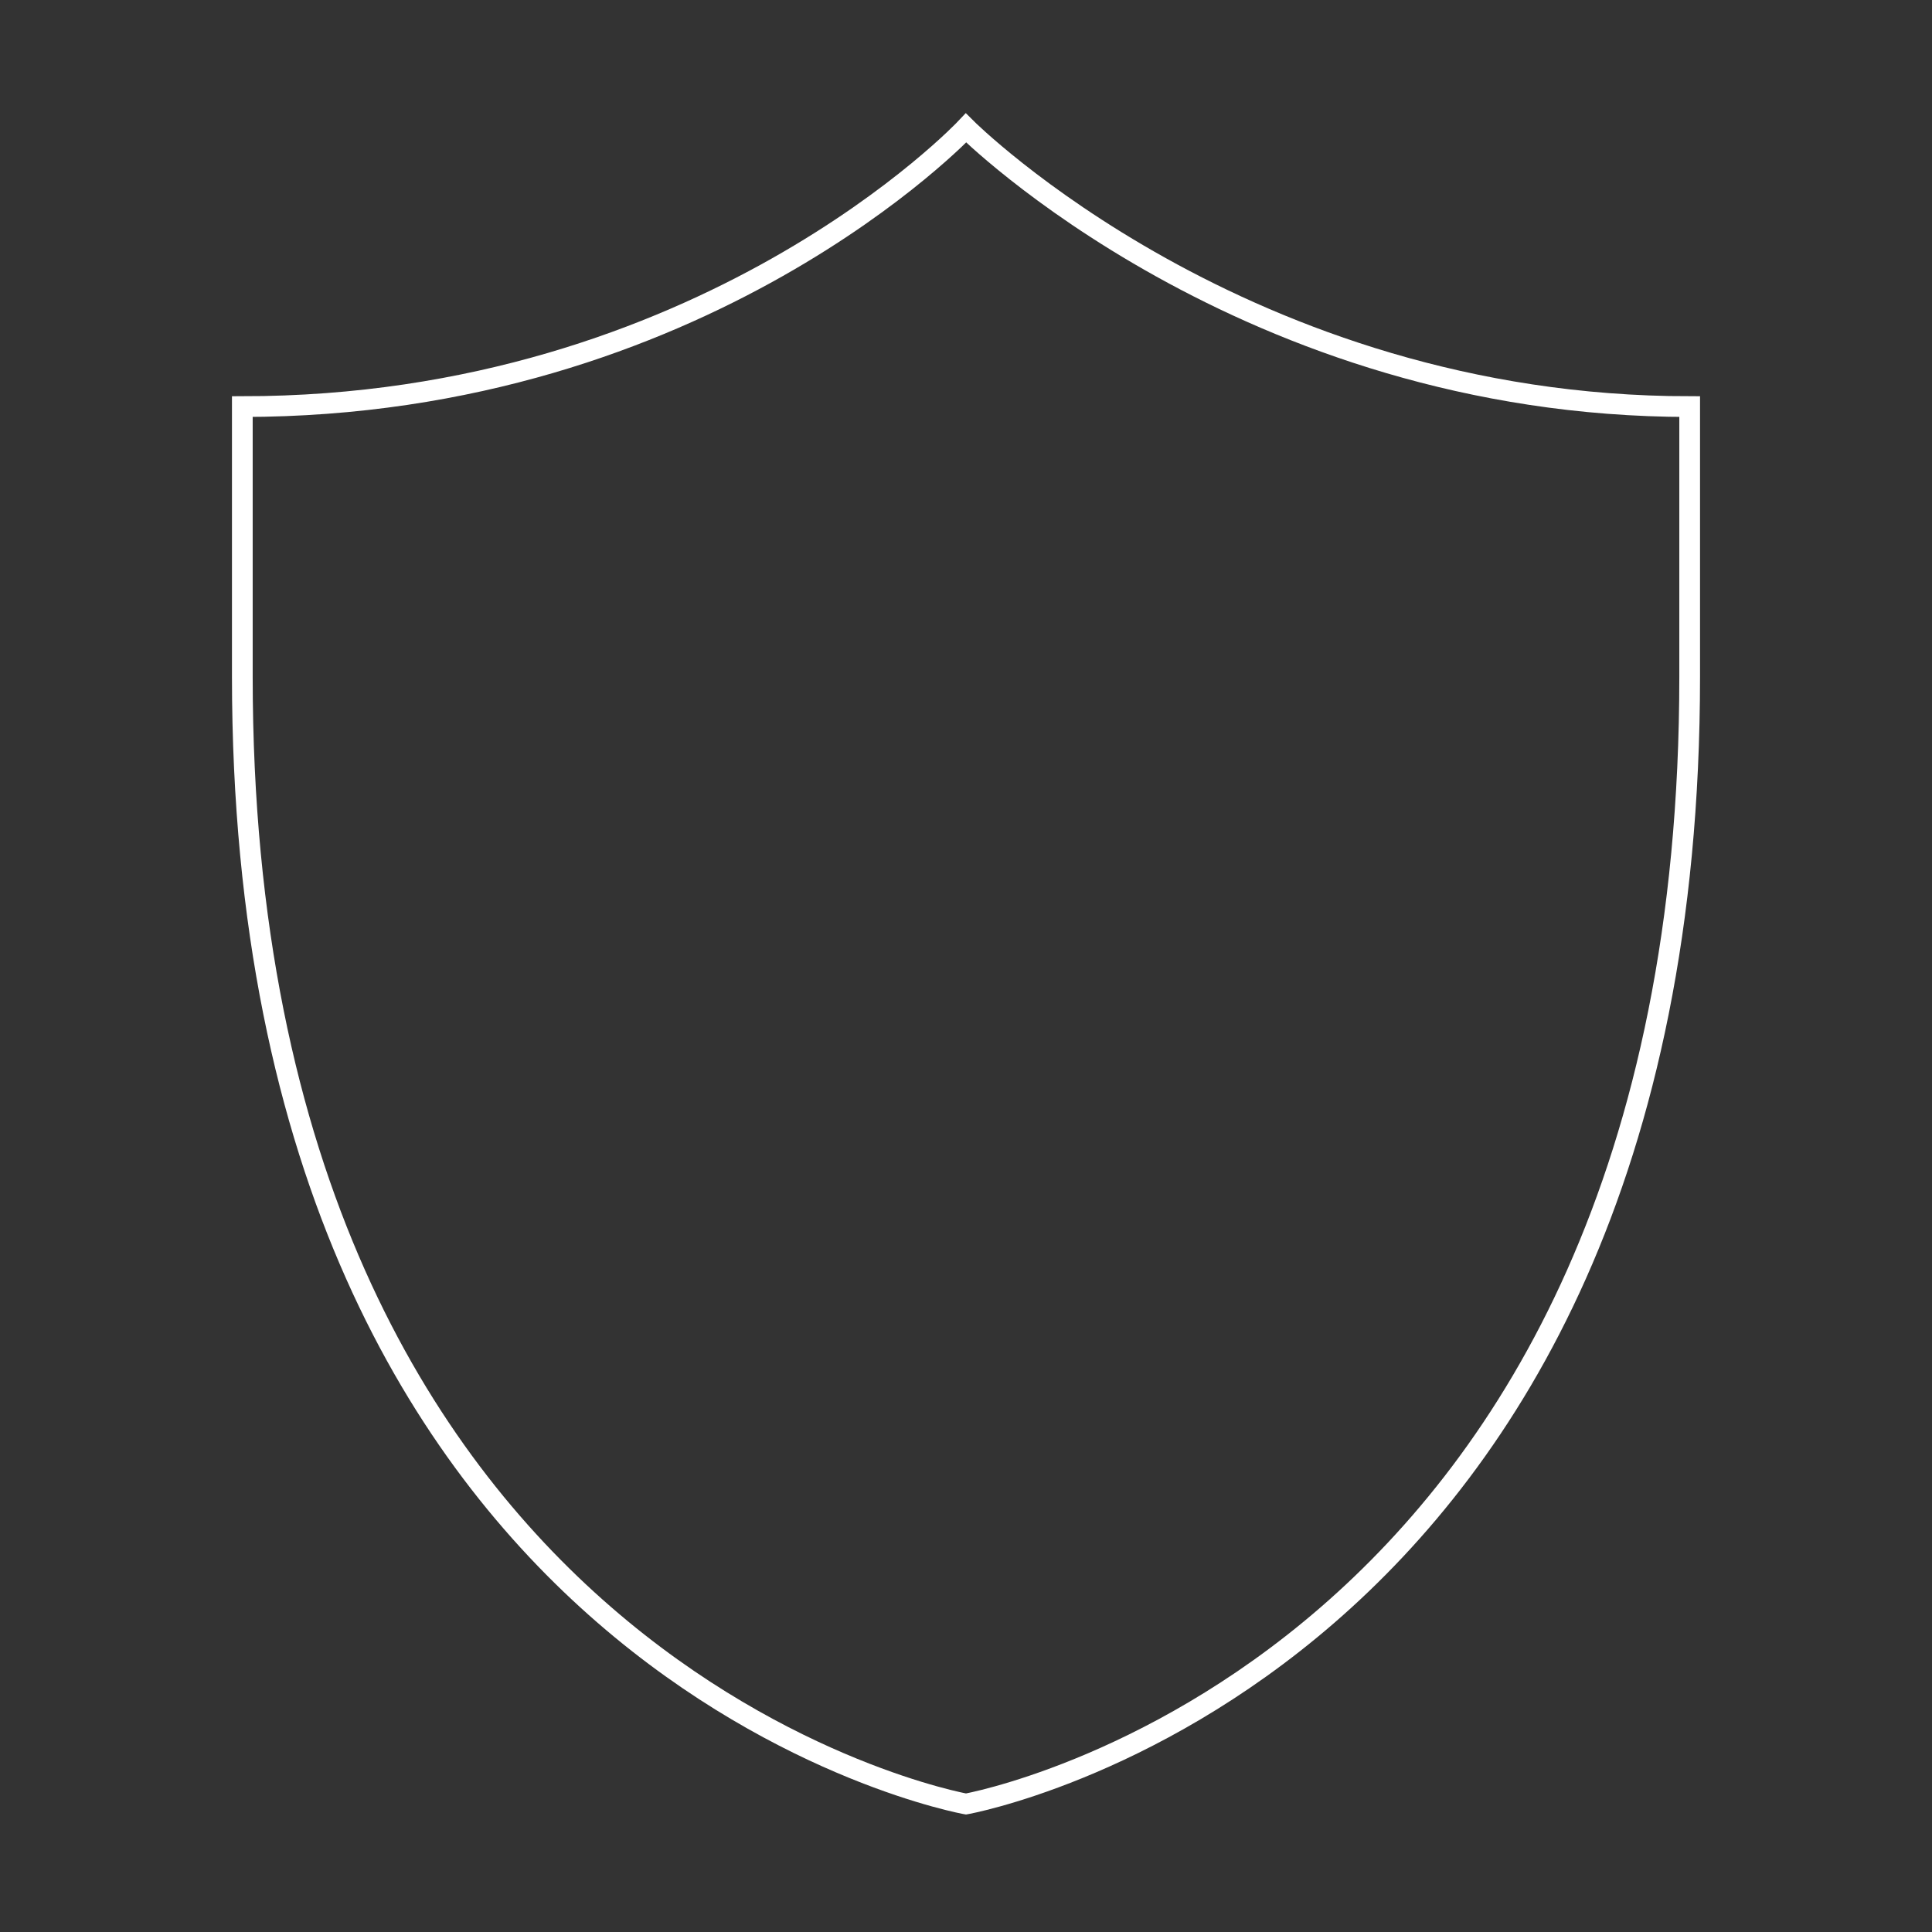
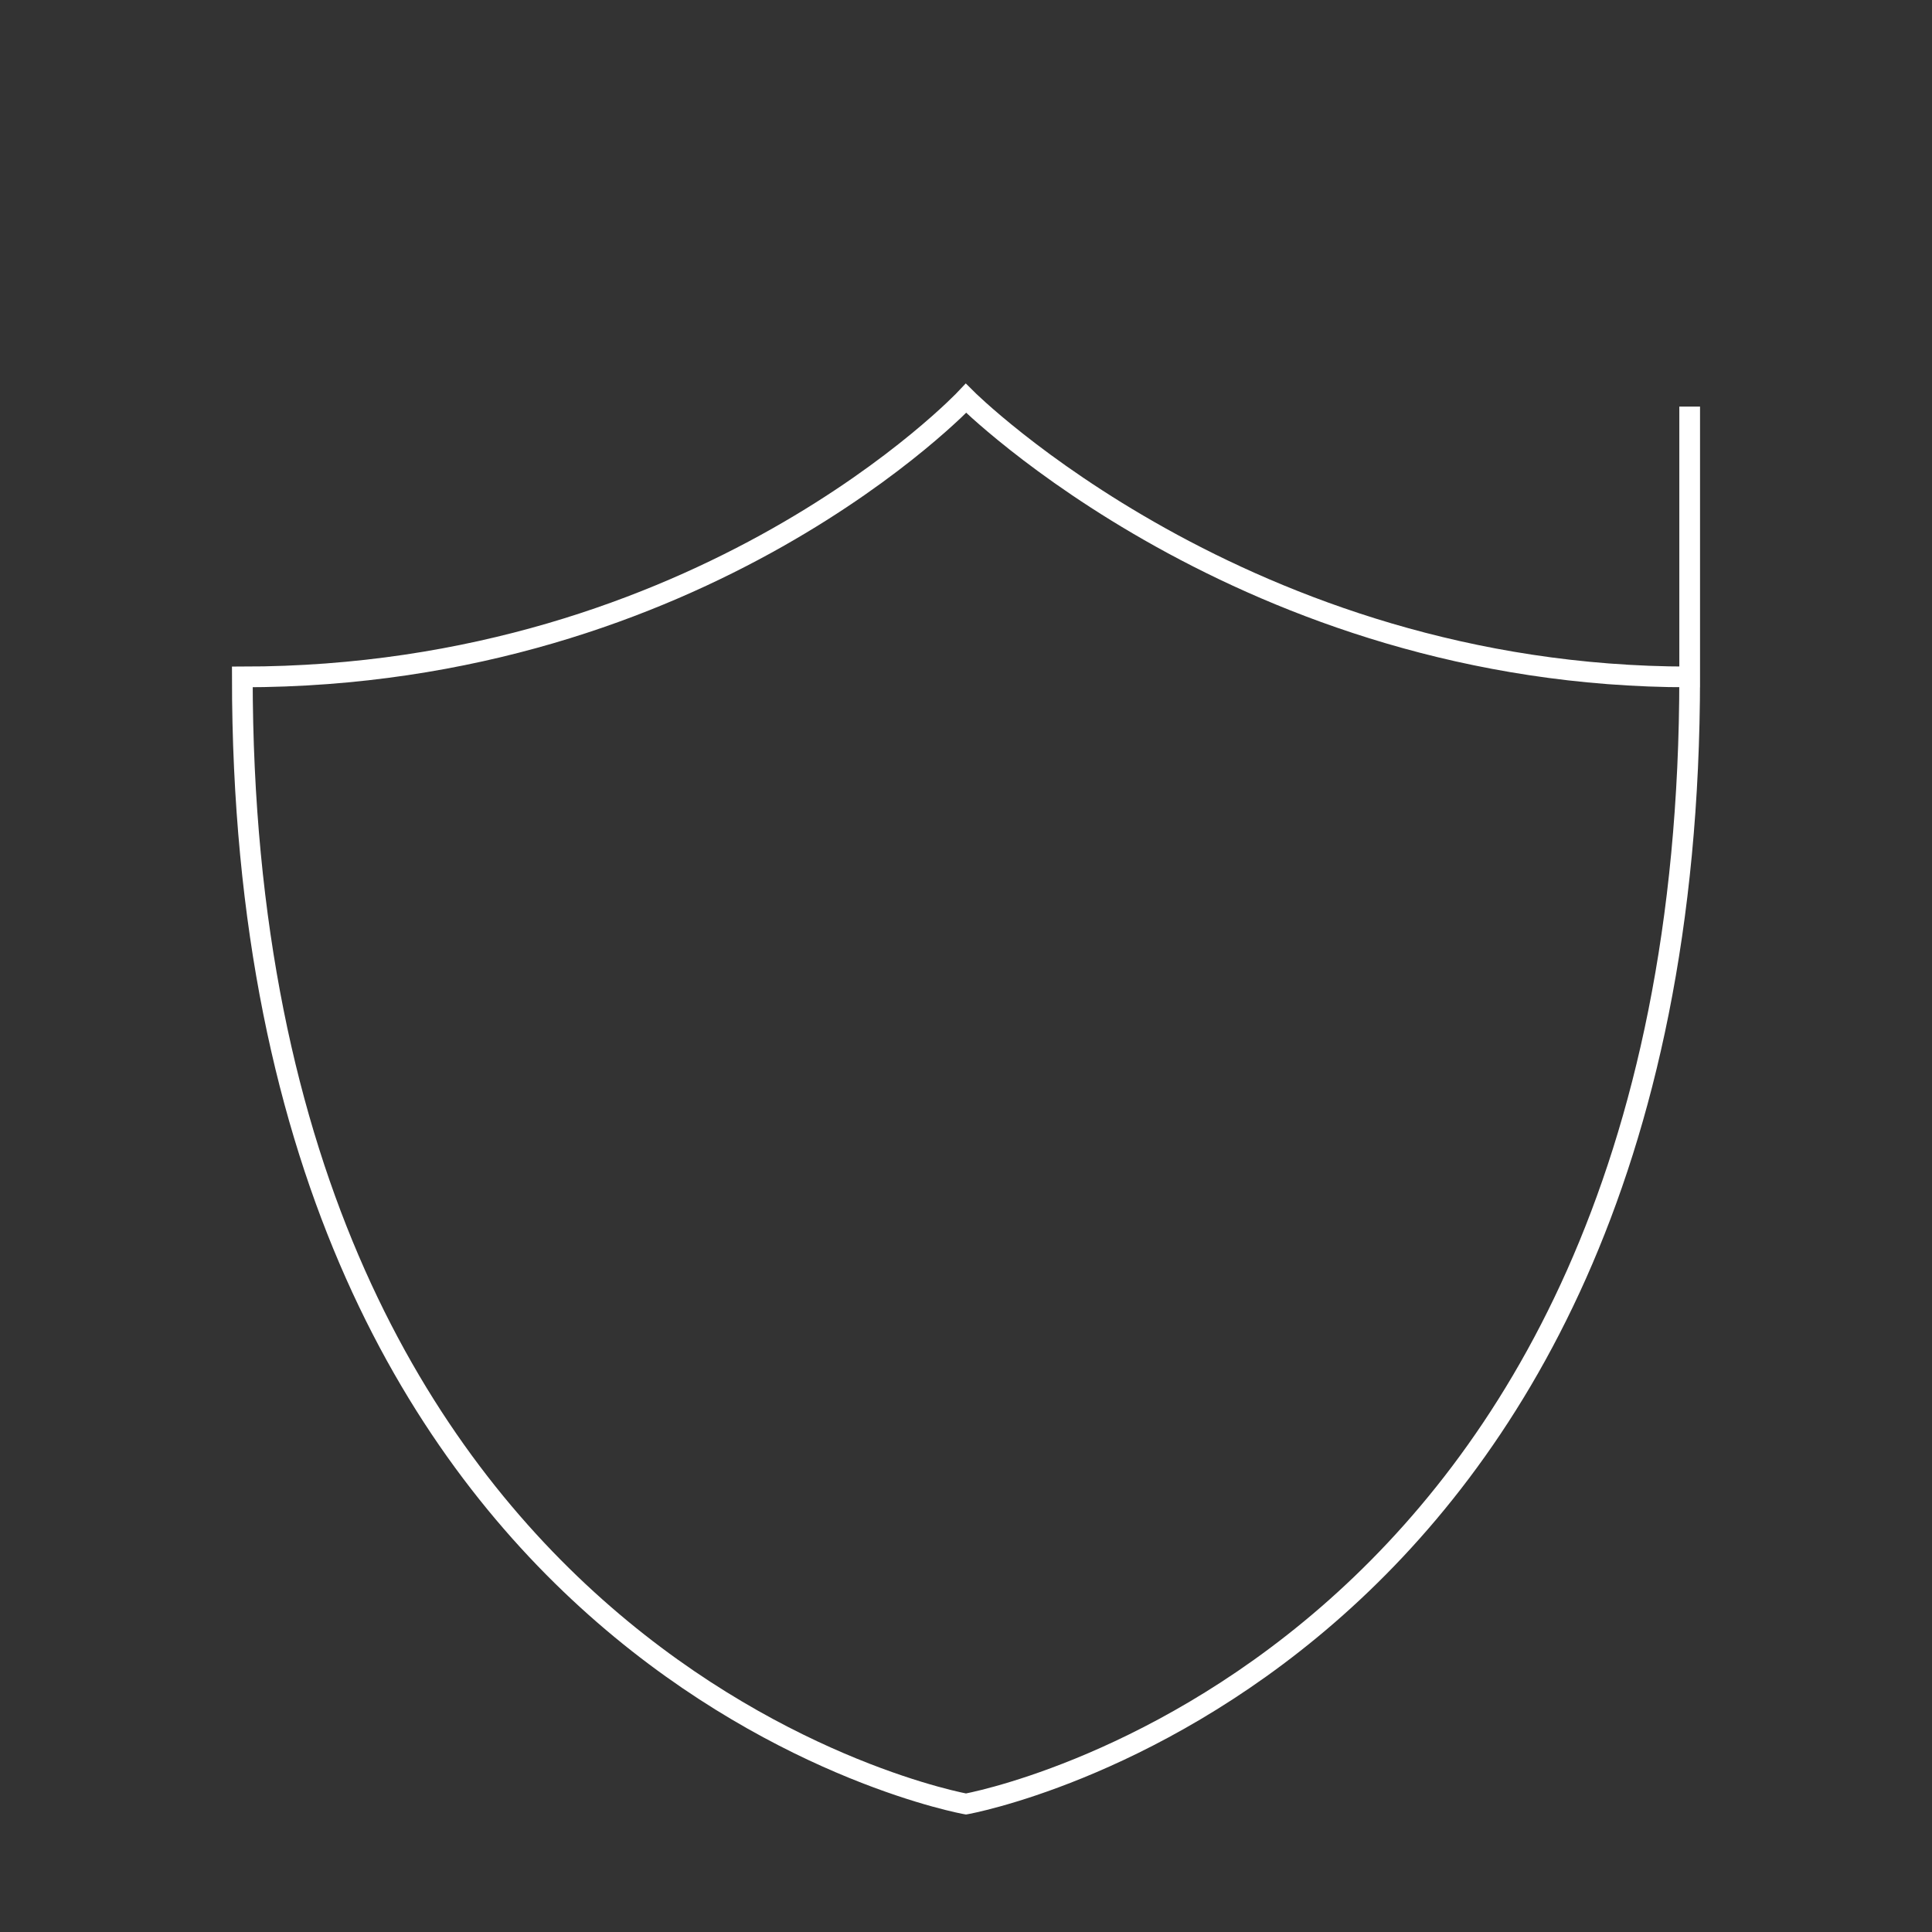
<svg xmlns="http://www.w3.org/2000/svg" id="Livello_1" viewBox="0 0 374 374">
  <rect x="0" y="0" width="374" height="374" fill="#333333" stroke="none" />
  <defs>
    <style>.cls-1{fill:none;stroke:#fff;stroke-miterlimit:10;stroke-width:4.01px;}</style>
  </defs>
-   <path class="cls-1" d="M327.09,78.71v52.33c0,193.22-140.09,218.18-140.09,218.18,0,0-140.09-24.96-140.09-218.18v-52.33c89.37,0,140.09-53.94,140.09-53.94,0,0,53.94,53.94,140.09,53.94Z" />
+   <path class="cls-1" d="M327.09,78.71v52.33c0,193.22-140.09,218.18-140.09,218.18,0,0-140.09-24.96-140.09-218.18c89.37,0,140.09-53.94,140.09-53.94,0,0,53.94,53.94,140.09,53.94Z" />
</svg>